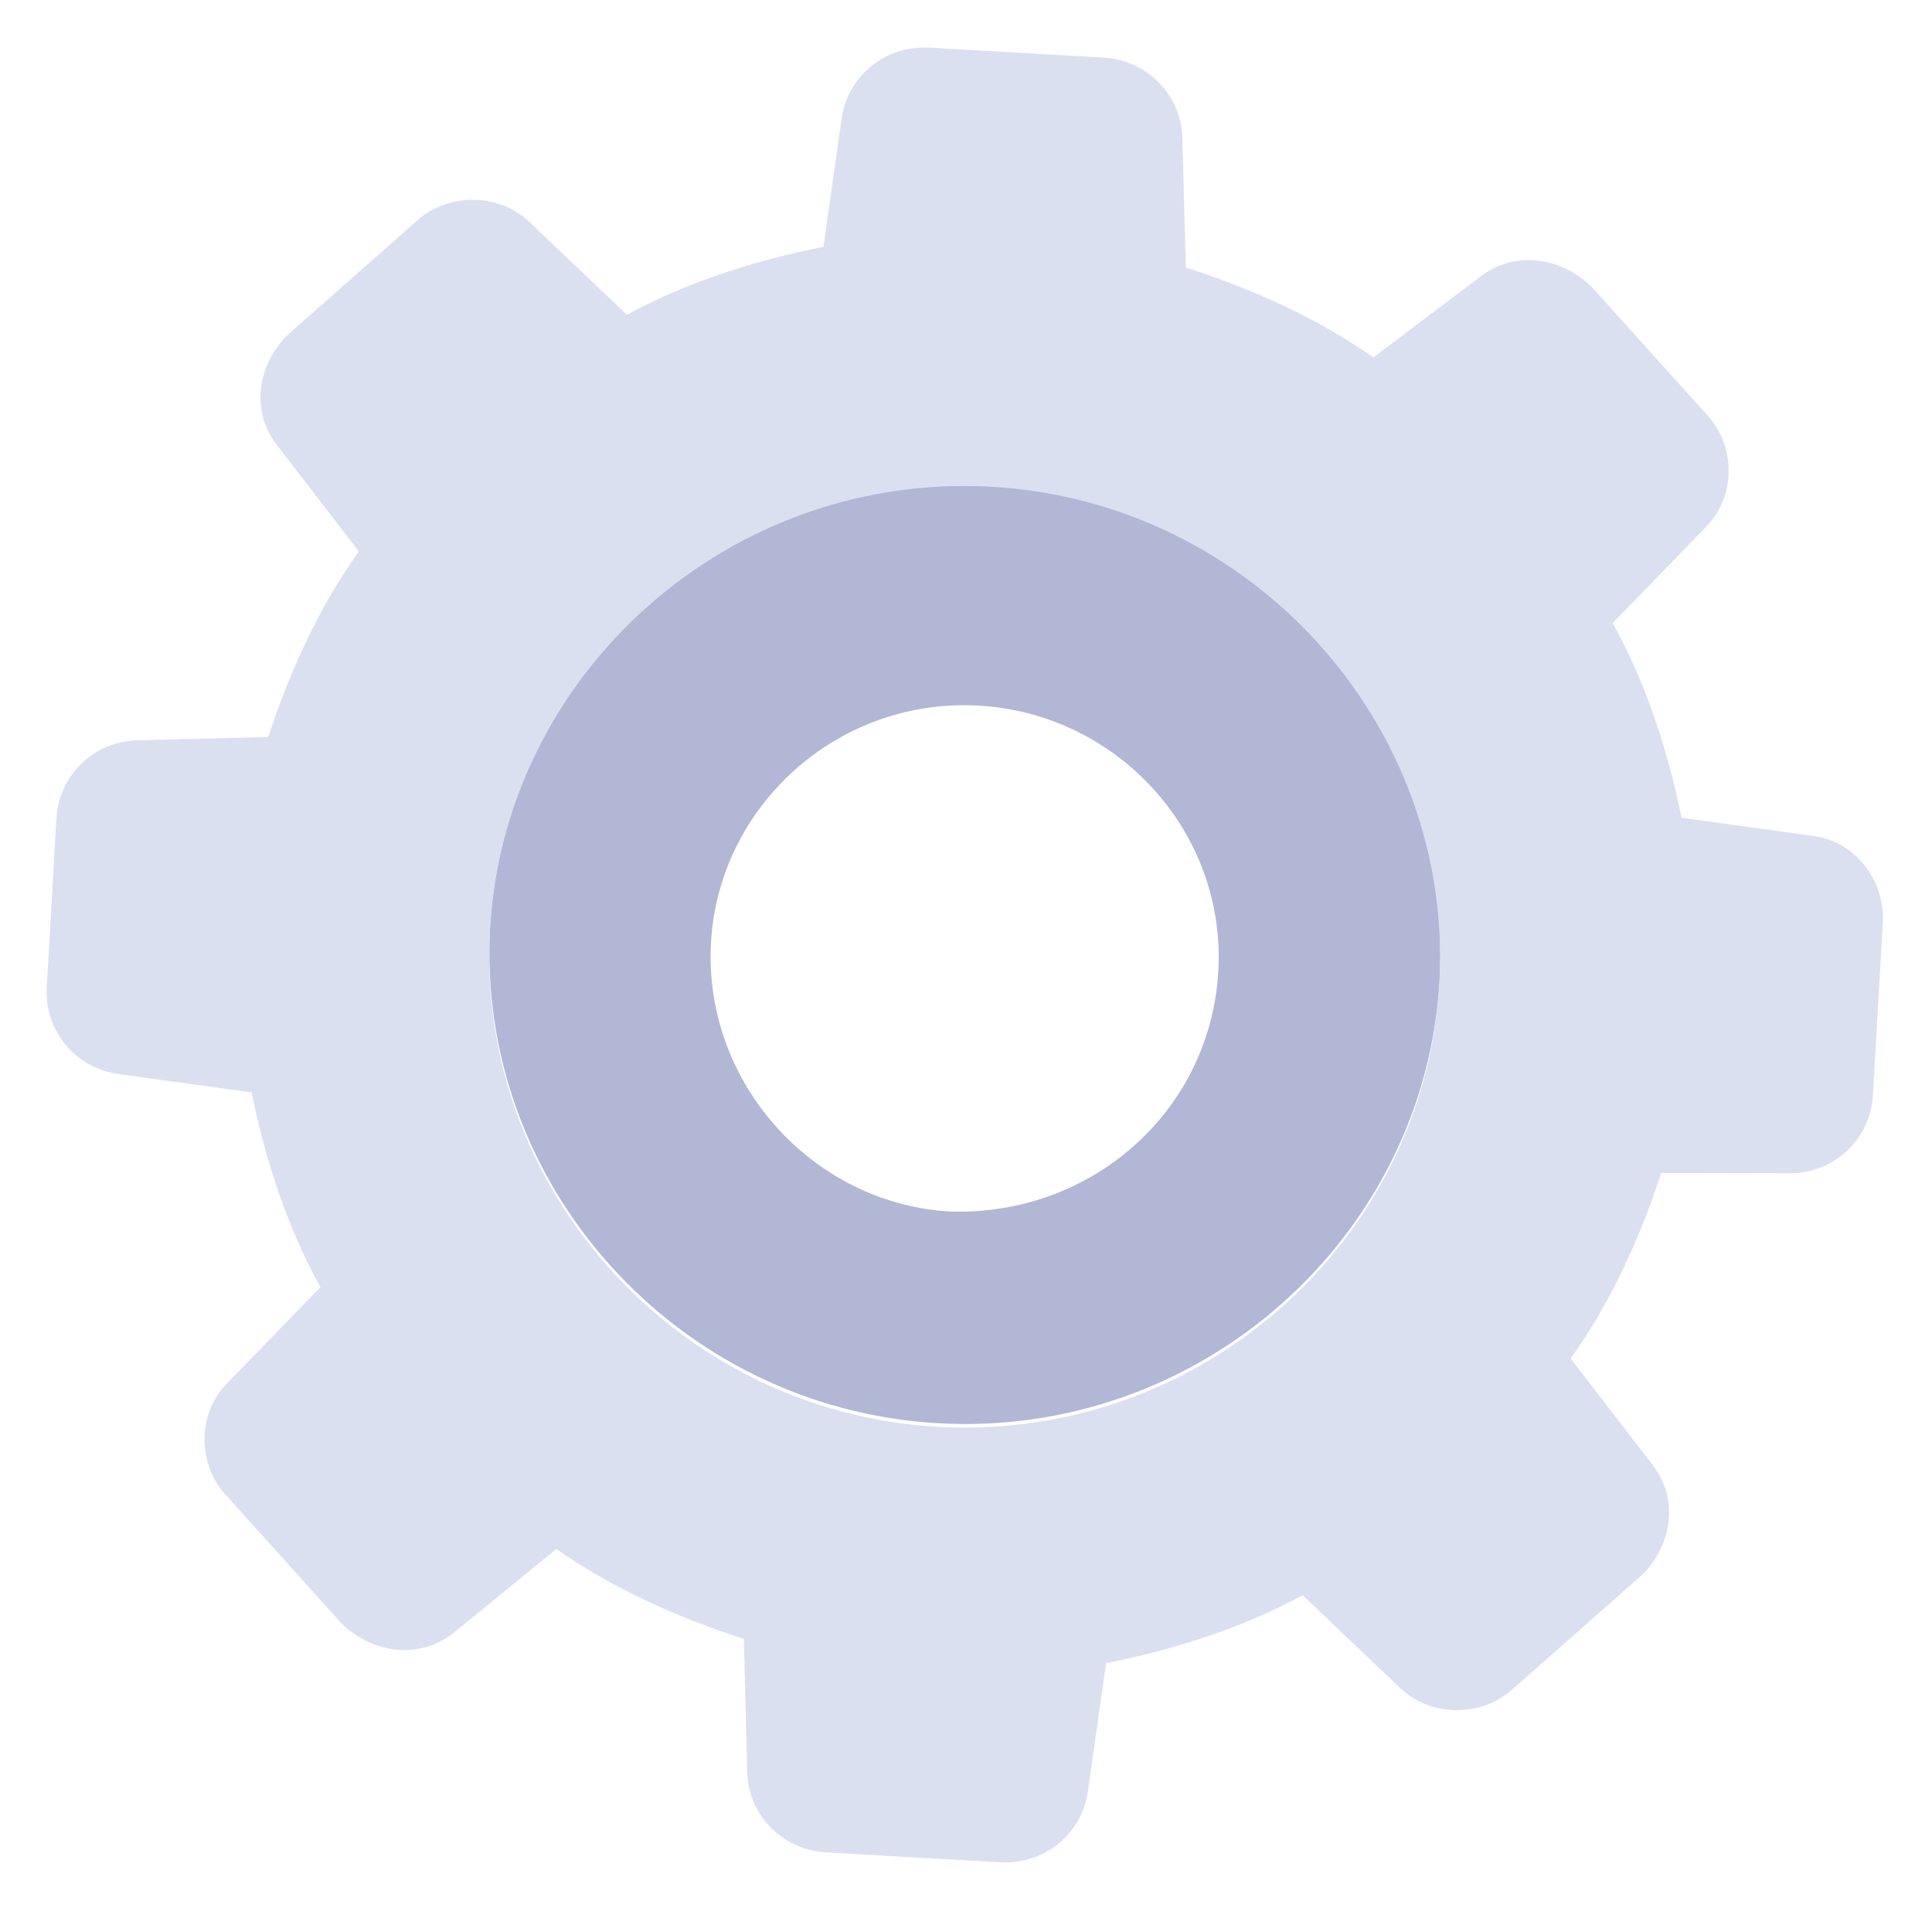
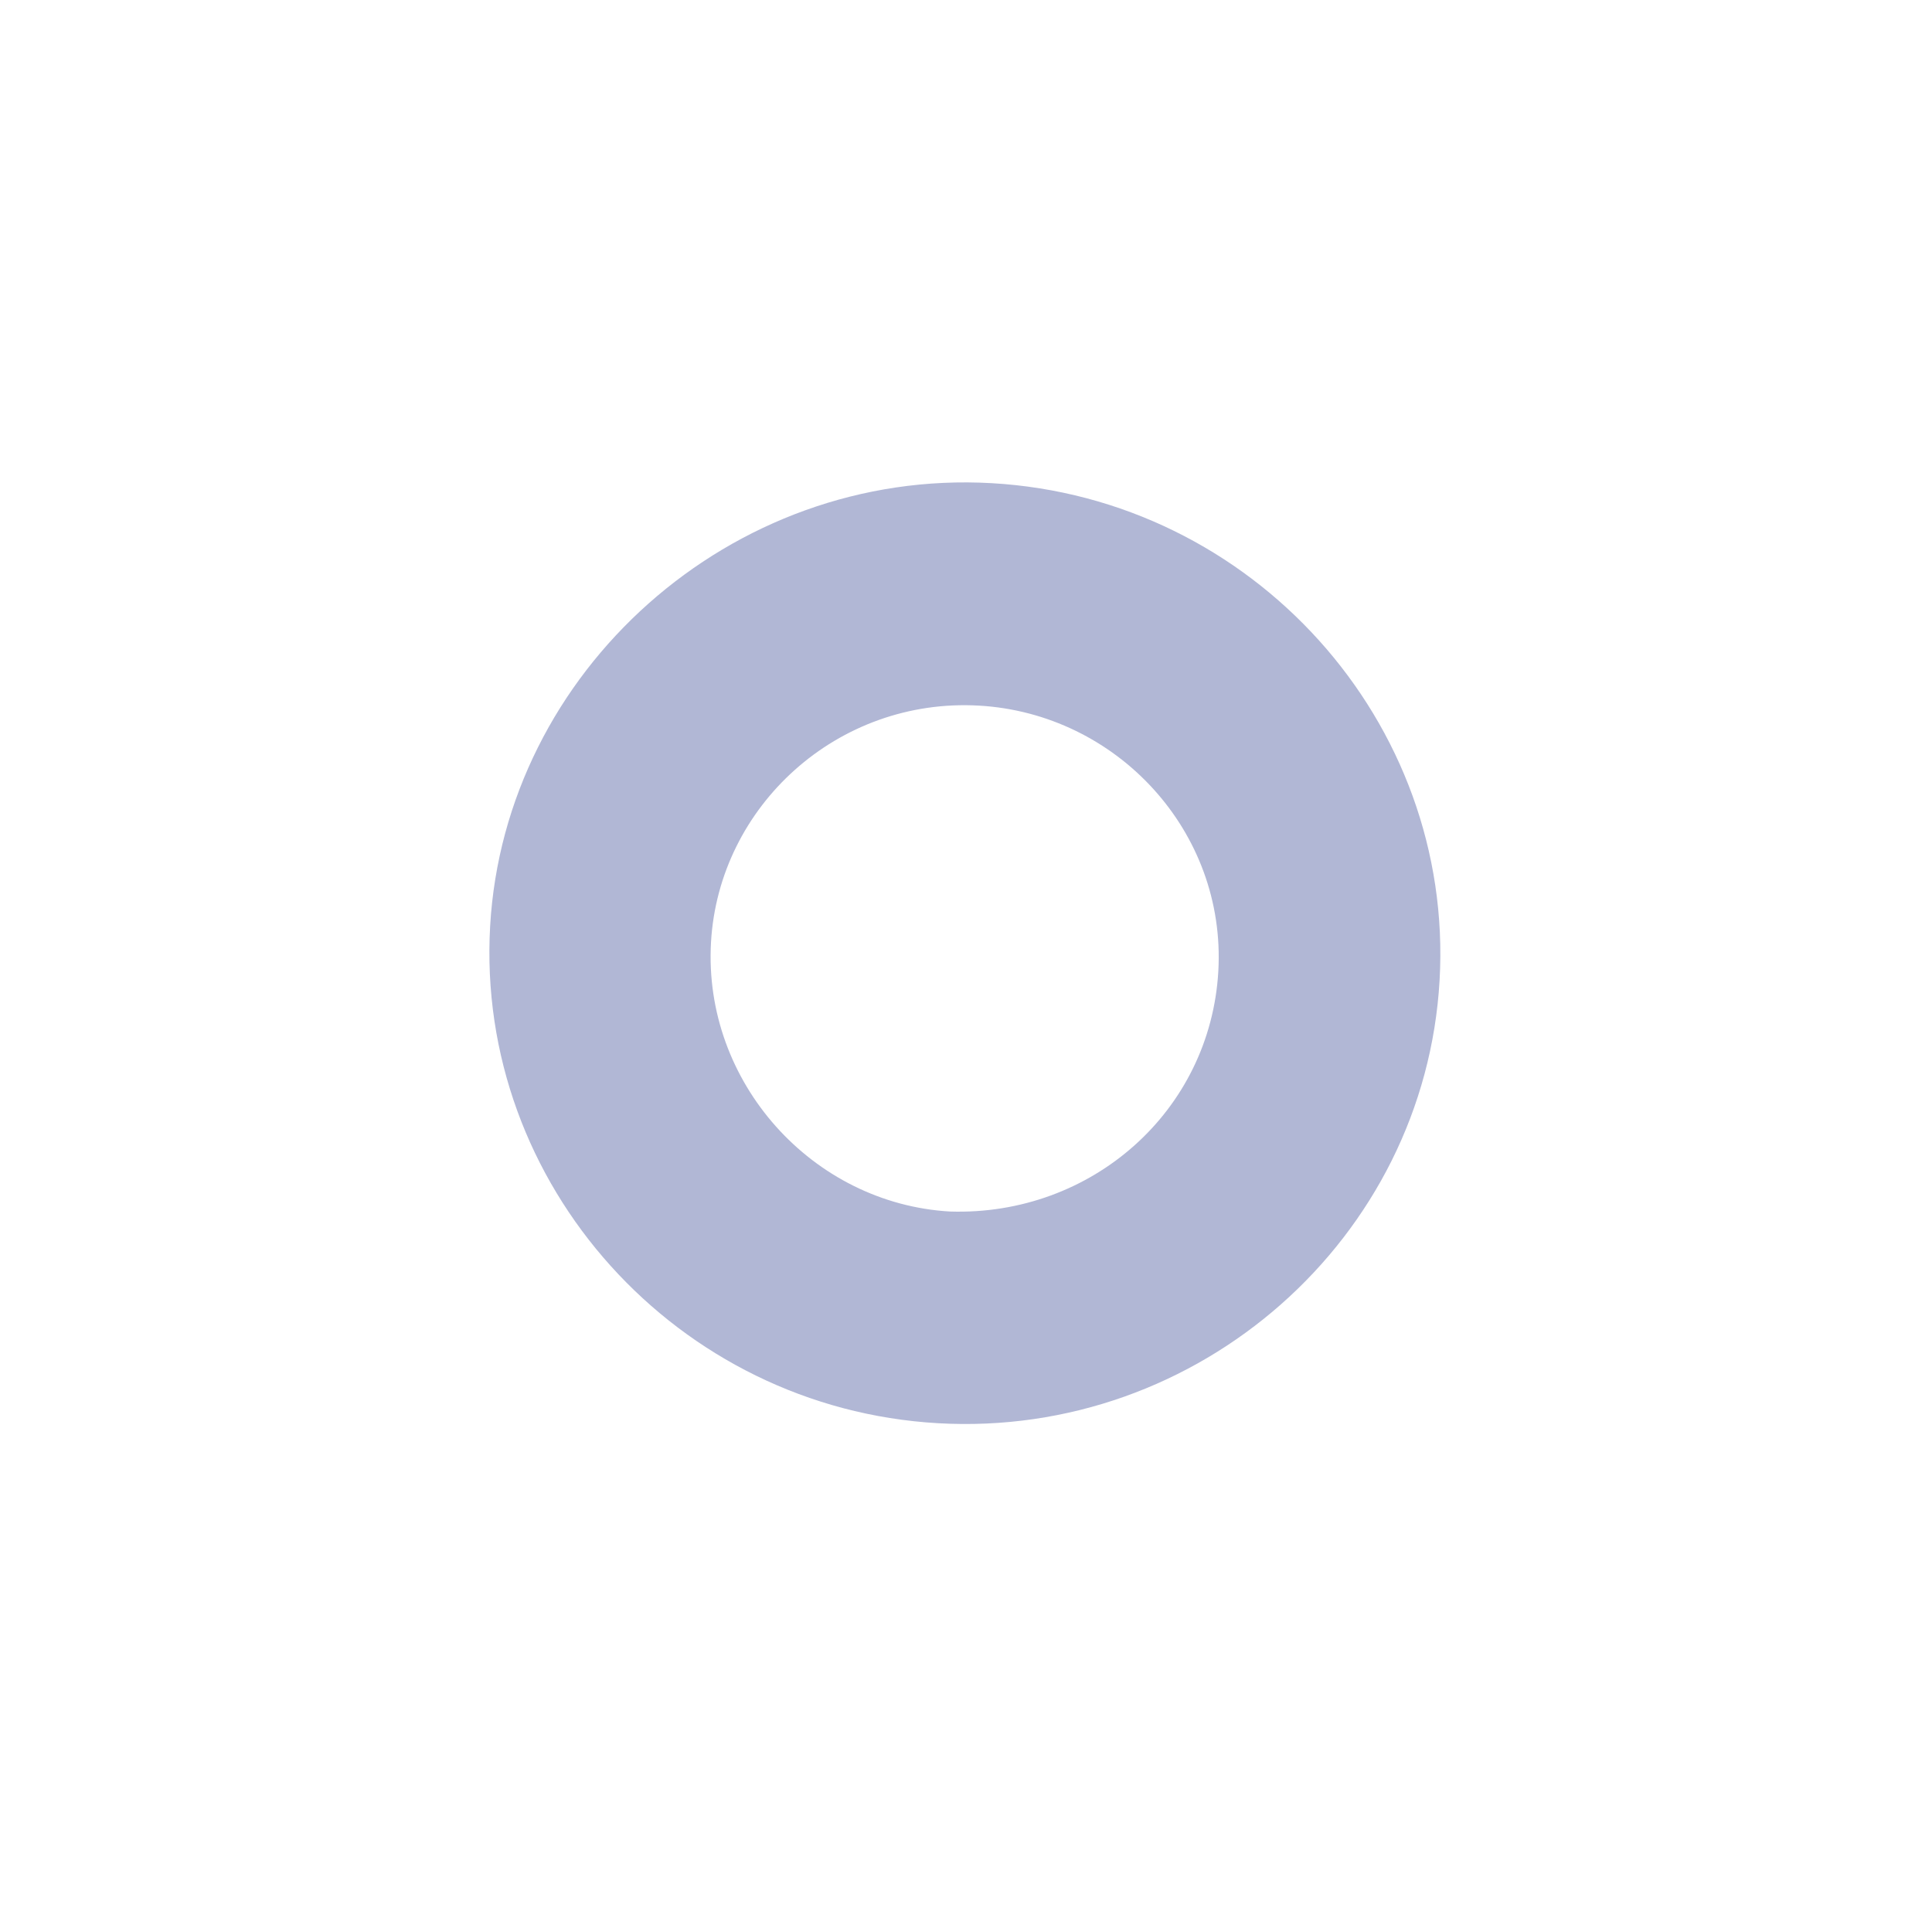
<svg xmlns="http://www.w3.org/2000/svg" width="281" height="278" viewBox="0 0 281 278" fill="none">
  <path d="M177.198 141.277C178.36 120.924 162.423 103.782 142.393 102.637C121.835 101.463 104.546 117.23 103.413 137.061C102.25 157.415 118.158 175.079 138.188 176.223C158.775 176.876 176.035 161.631 177.198 141.277ZM144.241 70.28C182.193 72.448 211.528 105.017 209.381 142.592C207.234 180.168 174.381 209.183 136.429 207.015C98.482 204.847 69.142 172.278 71.289 134.702C73.406 97.648 106.295 68.112 144.241 70.28Z" fill="#B1B7D5" />
-   <path d="M209.351 143.114C211.498 105.538 182.163 72.97 144.211 70.802C106.265 68.633 73.406 97.648 71.259 135.224C69.112 172.8 98.452 205.368 136.399 207.536C174.351 209.705 207.204 180.69 209.351 143.114ZM273.842 134.233L272.41 159.283C272.052 165.546 267.01 170.494 260.655 170.654L241.619 170.614C238.423 180.379 234.196 189.563 228.448 197.612L240.264 212.947C244.207 217.885 243.297 224.64 238.812 229.096L219.871 245.816C215.421 249.75 208.012 249.85 203.506 245.404L189.463 232.036C180.731 236.773 171.04 239.884 160.876 241.921L158.216 260.619C157.336 266.851 151.796 271.247 145.471 270.886L120.17 269.44C113.845 269.079 108.847 264.081 108.673 257.788L108.195 238.388C98.329 235.206 89.055 231.011 80.919 225.31L65.937 237.544C60.959 241.448 54.137 240.535 49.631 236.089L32.723 217.321C28.745 212.905 28.641 205.568 33.121 201.112L46.606 187.222C41.812 178.57 38.659 168.966 36.59 158.899L17.177 156.219C10.881 155.336 6.441 149.846 6.799 143.584L8.2 119.055C8.558 112.792 13.595 107.844 19.95 107.684L39.015 107.202C42.217 97.437 46.444 88.254 52.192 80.205L40.382 64.869C36.428 59.931 37.348 53.177 41.828 48.721L60.763 32C65.219 28.066 72.623 27.965 77.133 32.412L91.177 45.781C99.909 41.044 109.6 37.932 119.764 35.895L122.419 17.197C123.309 10.965 128.844 6.569 135.169 6.93L160.47 8.376C166.795 8.737 171.798 13.736 171.962 20.028L172.475 38.907C182.341 42.088 191.615 46.283 199.751 51.984L215.225 40.302C220.208 36.398 227.03 37.311 231.53 41.757L248.444 60.526C252.422 64.942 252.526 72.278 248.046 76.734L234.561 90.624C239.355 99.276 242.508 108.881 244.572 118.947L263.99 121.627C269.753 122.48 274.199 127.97 273.842 134.233Z" fill="#DBE0F0" />
</svg>